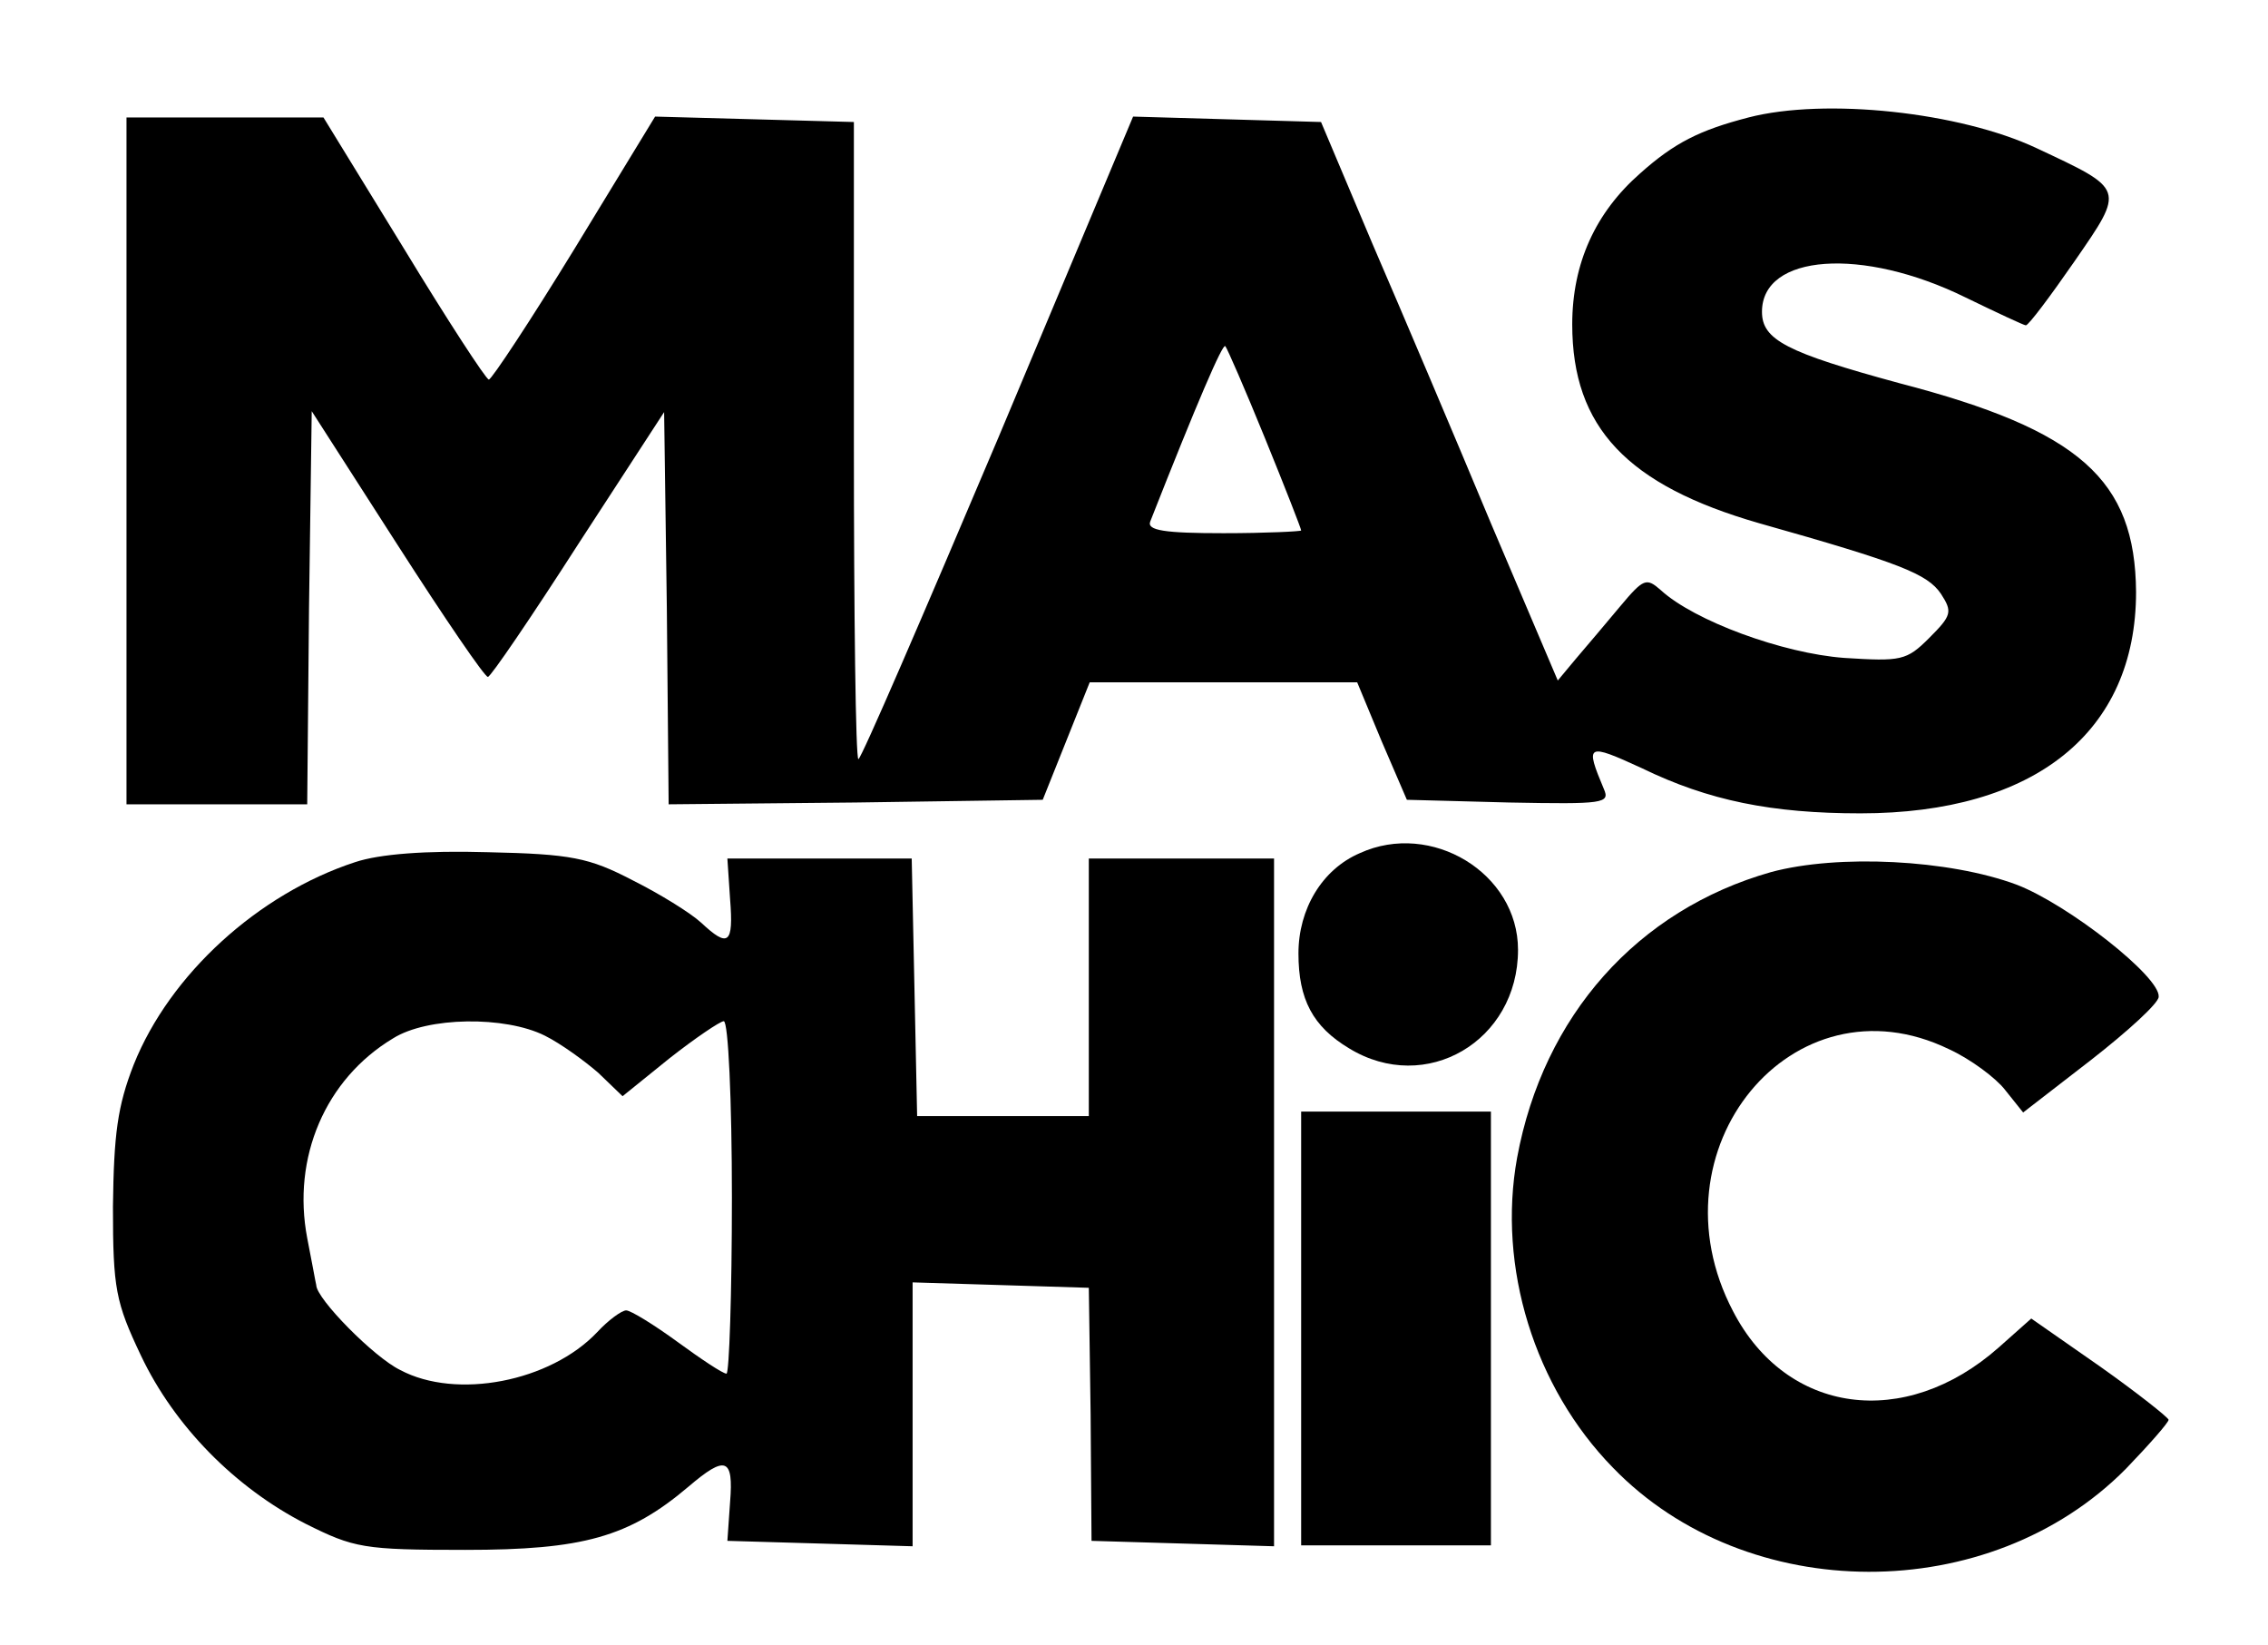
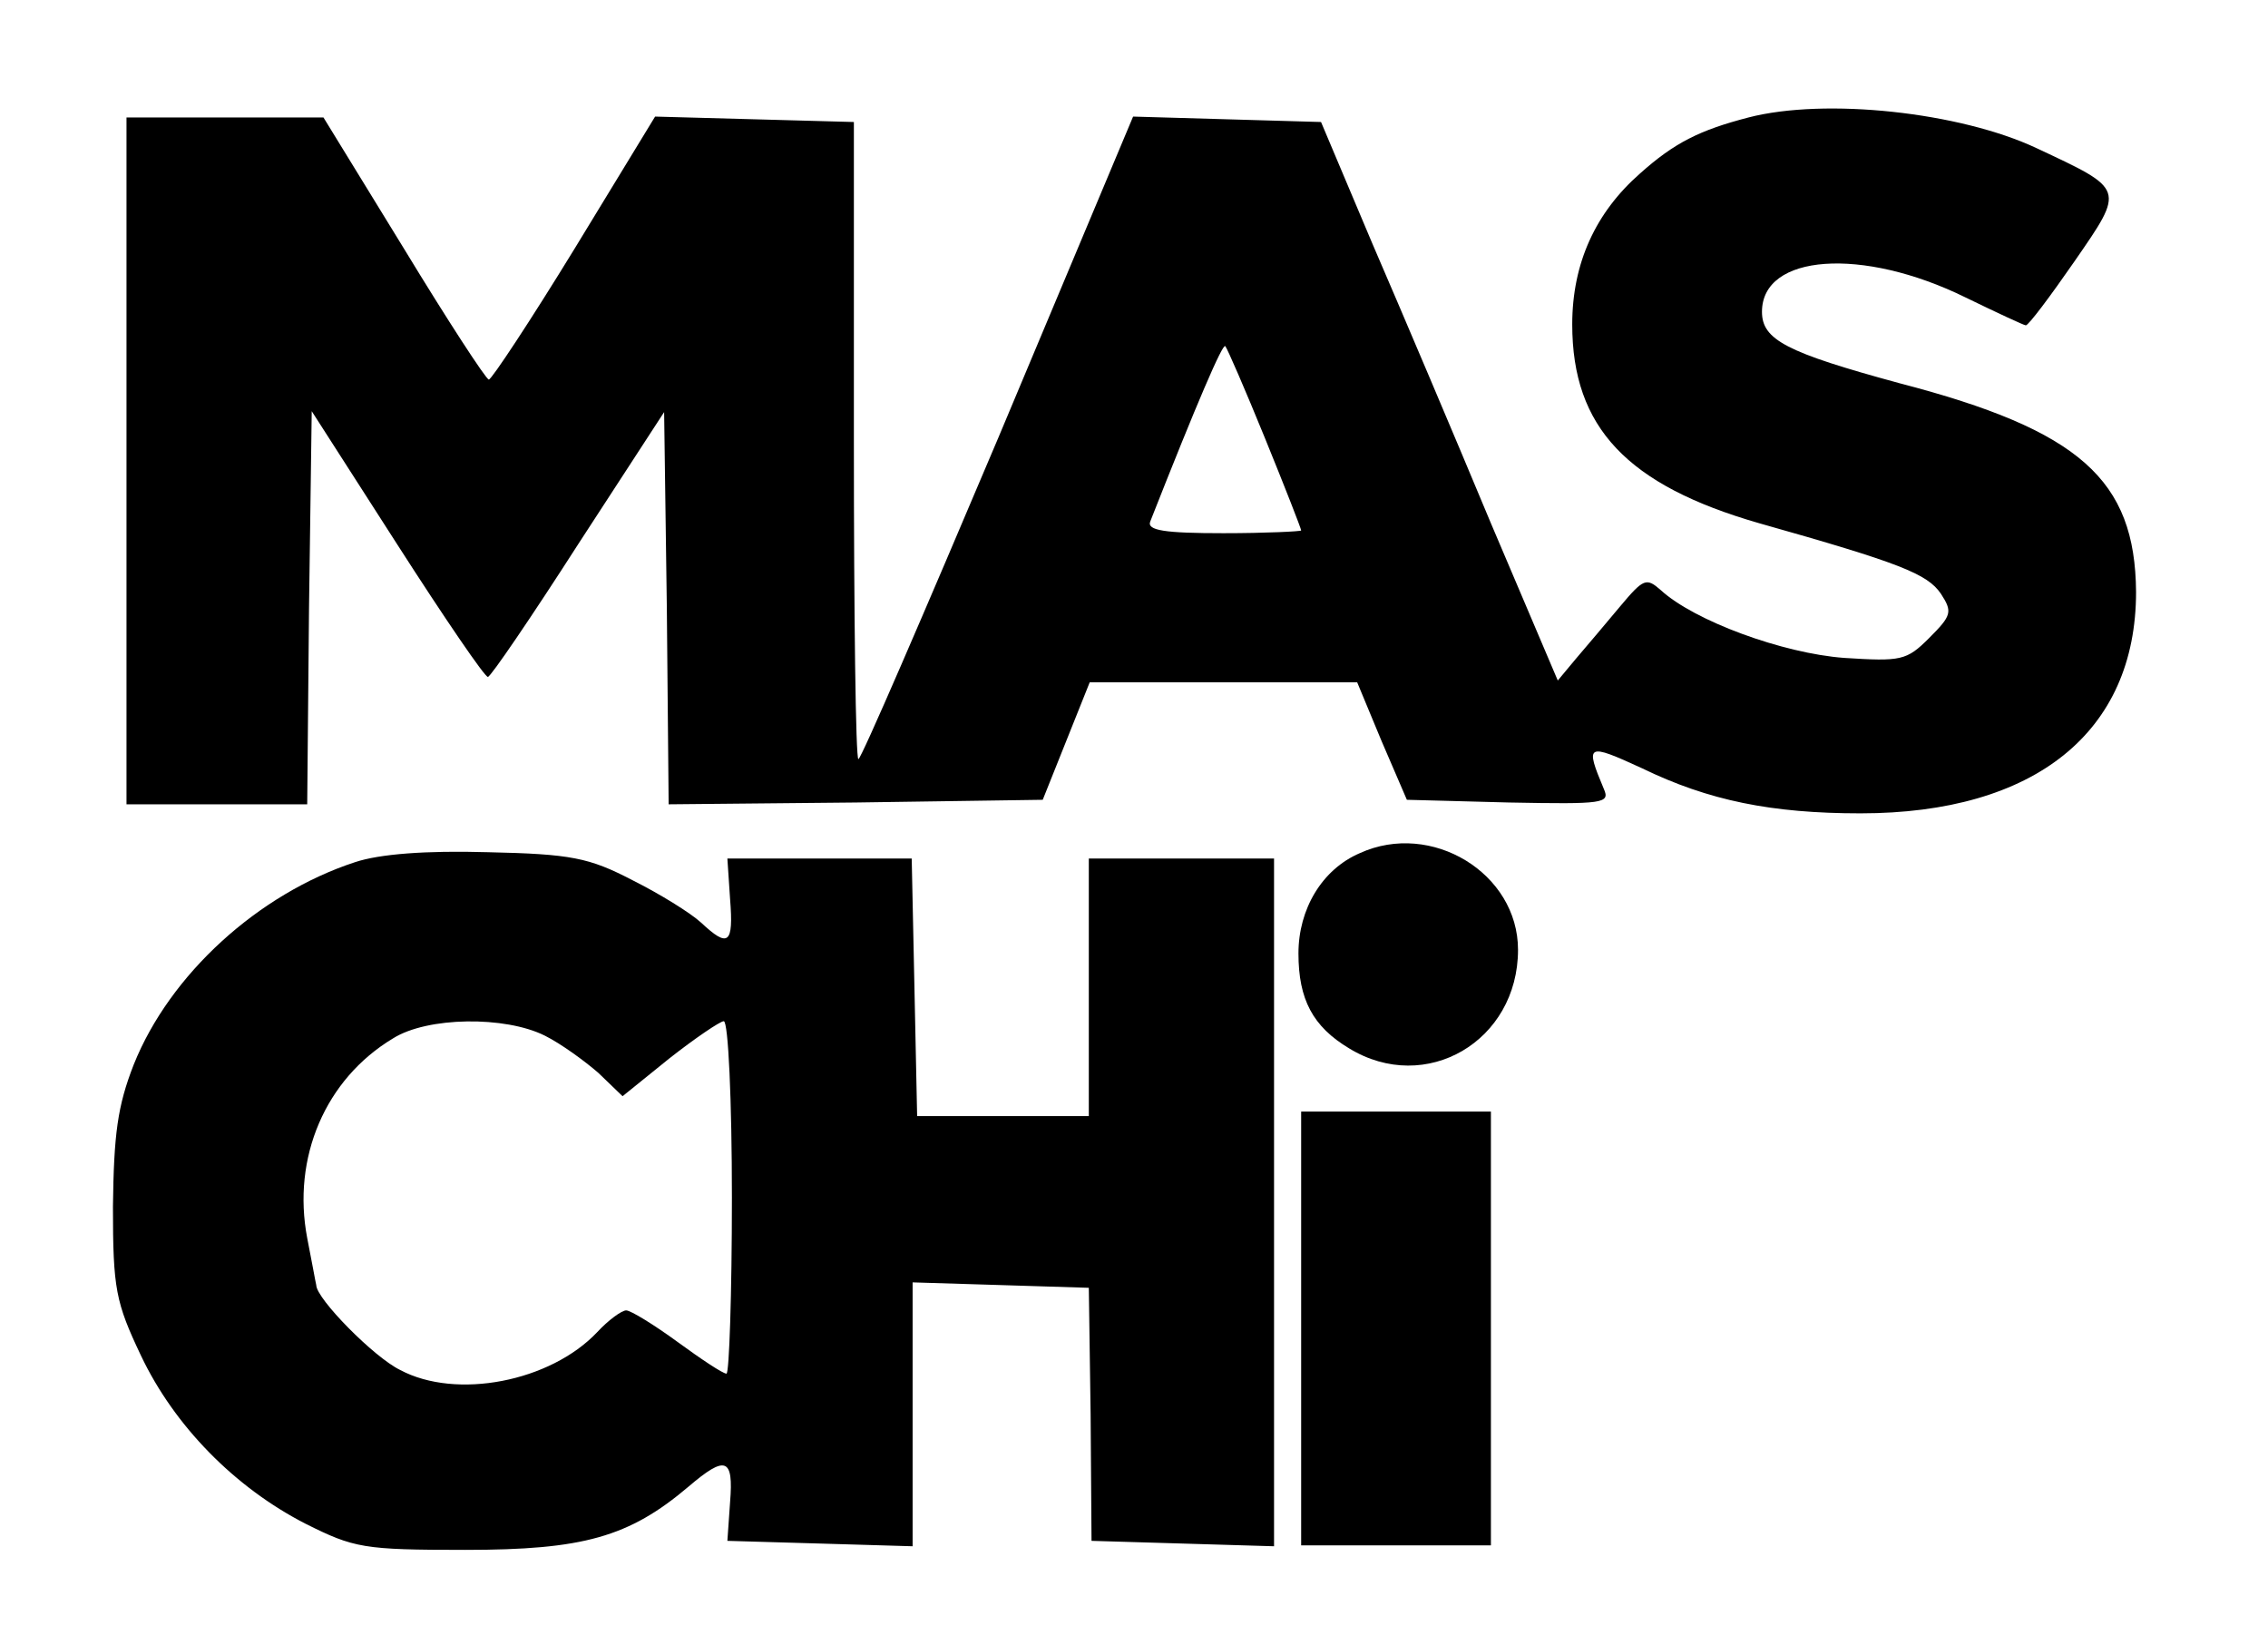
<svg xmlns="http://www.w3.org/2000/svg" xmlns:ns1="http://www.inkscape.org/namespaces/inkscape" xmlns:ns2="http://sodipodi.sourceforge.net/DTD/sodipodi-0.dtd" width="251pt" height="182pt" viewBox="0 0 251 182" preserveAspectRatio="xMidYMid meet" id="svg2985" ns1:version="0.48.5 r10040" ns2:docname="mas chic render.svg">
  <title id="title3005">Logo Mas Chic</title>
  <defs id="defs3003" />
  <g transform="translate(0,182) scale(0.1,-0.1)" fill="#000000" stroke="none" id="g2989">
    <path d="M1935 1690 c-54 -14 -82 -28 -120 -62 -49 -43 -75 -99 -75 -167 0 -114 61 -178 207 -220 156 -44 186 -56 201 -78 13 -20 12 -24 -13 -49 -25 -25 -31 -26 -94 -22 -68 5 -166 41 -203 75 -16 14 -19 13 -45 -18 -15 -18 -37 -44 -49 -58 l-20 -24 -74 174 c-40 96 -99 235 -131 309 l-57 135 -104 3 -104 3 -149 -355 c-83 -196 -152 -356 -155 -356 -3 0 -5 159 -5 352 l0 353 -110 3 -110 3 -89 -146 c-49 -80 -92 -145 -95 -145 -3 0 -46 66 -94 145 l-89 145 -109 0 -109 0 0 -380 0 -380 100 0 100 0 2 217 3 218 95 -148 c52 -81 97 -147 100 -146 3 0 48 66 100 147 l95 146 3 -217 2 -217 207 2 207 3 26 65 26 65 148 0 148 0 27 -65 28 -65 113 -3 c105 -2 112 -1 105 15 -21 50 -19 51 42 23 74 -36 144 -50 242 -50 193 0 305 90 305 245 -1 124 -62 179 -262 231 -125 34 -152 48 -152 79 0 64 111 72 225 16 35 -17 65 -31 67 -31 3 0 27 32 54 71 56 81 56 79 -42 125 -85 40 -234 56 -319 34z m-535 -355 c22 -54 40 -100 40 -102 0 -1 -39 -3 -86 -3 -65 0 -85 3 -81 13 52 132 80 197 83 194 2 -2 22 -48 44 -102z" id="path2991" />
    <path d="M1505 876 c-42 -18 -68 -62 -68 -111 0 -51 16 -81 56 -105 85 -52 187 8 187 109 0 85 -96 143 -175 107z" id="path2993" />
    <path d="M393 866 c-107 -35 -205 -124 -245 -224 -18 -46 -22 -77 -23 -157 0 -91 3 -106 31 -165 37 -78 104 -146 182 -186 54 -27 64 -29 177 -29 130 0 181 14 247 70 41 35 50 32 46 -17 l-3 -43 103 -3 102 -3 0 146 0 146 98 -3 97 -3 2 -140 1 -140 101 -3 101 -3 0 381 0 380 -102 0 -103 0 0 -142 0 -143 -95 0 -95 0 -3 143 -3 142 -102 0 -102 0 3 -45 c4 -50 -2 -54 -32 -26 -12 11 -46 32 -76 47 -48 25 -68 29 -160 31 -69 2 -120 -2 -147 -11z m210 -192 c18 -9 44 -28 59 -41 l27 -26 52 42 c28 22 56 41 60 41 5 0 9 -88 9 -195 0 -107 -3 -195 -6 -195 -4 0 -28 16 -54 35 -26 19 -52 35 -57 35 -5 0 -20 -11 -32 -24 -52 -55 -156 -75 -218 -42 -29 14 -93 79 -93 94 -1 4 -5 27 -10 52 -17 89 20 176 95 221 38 24 124 25 168 3z" id="path2995" />
-     <path d="M1960 855 c-148 -42 -252 -159 -281 -316 -22 -121 19 -254 106 -343 148 -153 417 -154 568 -1 26 27 47 51 47 54 -1 3 -35 30 -76 59 l-76 53 -36 -32 c-104 -92 -235 -74 -294 40 -94 179 66 374 239 290 24 -11 52 -32 62 -45 l20 -25 75 58 c41 32 75 63 75 70 2 22 -100 102 -157 124 -75 28 -198 34 -272 14z" id="path2997" />
    <path d="M1440 350 l0 -240 105 0 105 0 0 240 0 240 -105 0 -105 0 0 -240z" id="path2999" />
  </g>
</svg>